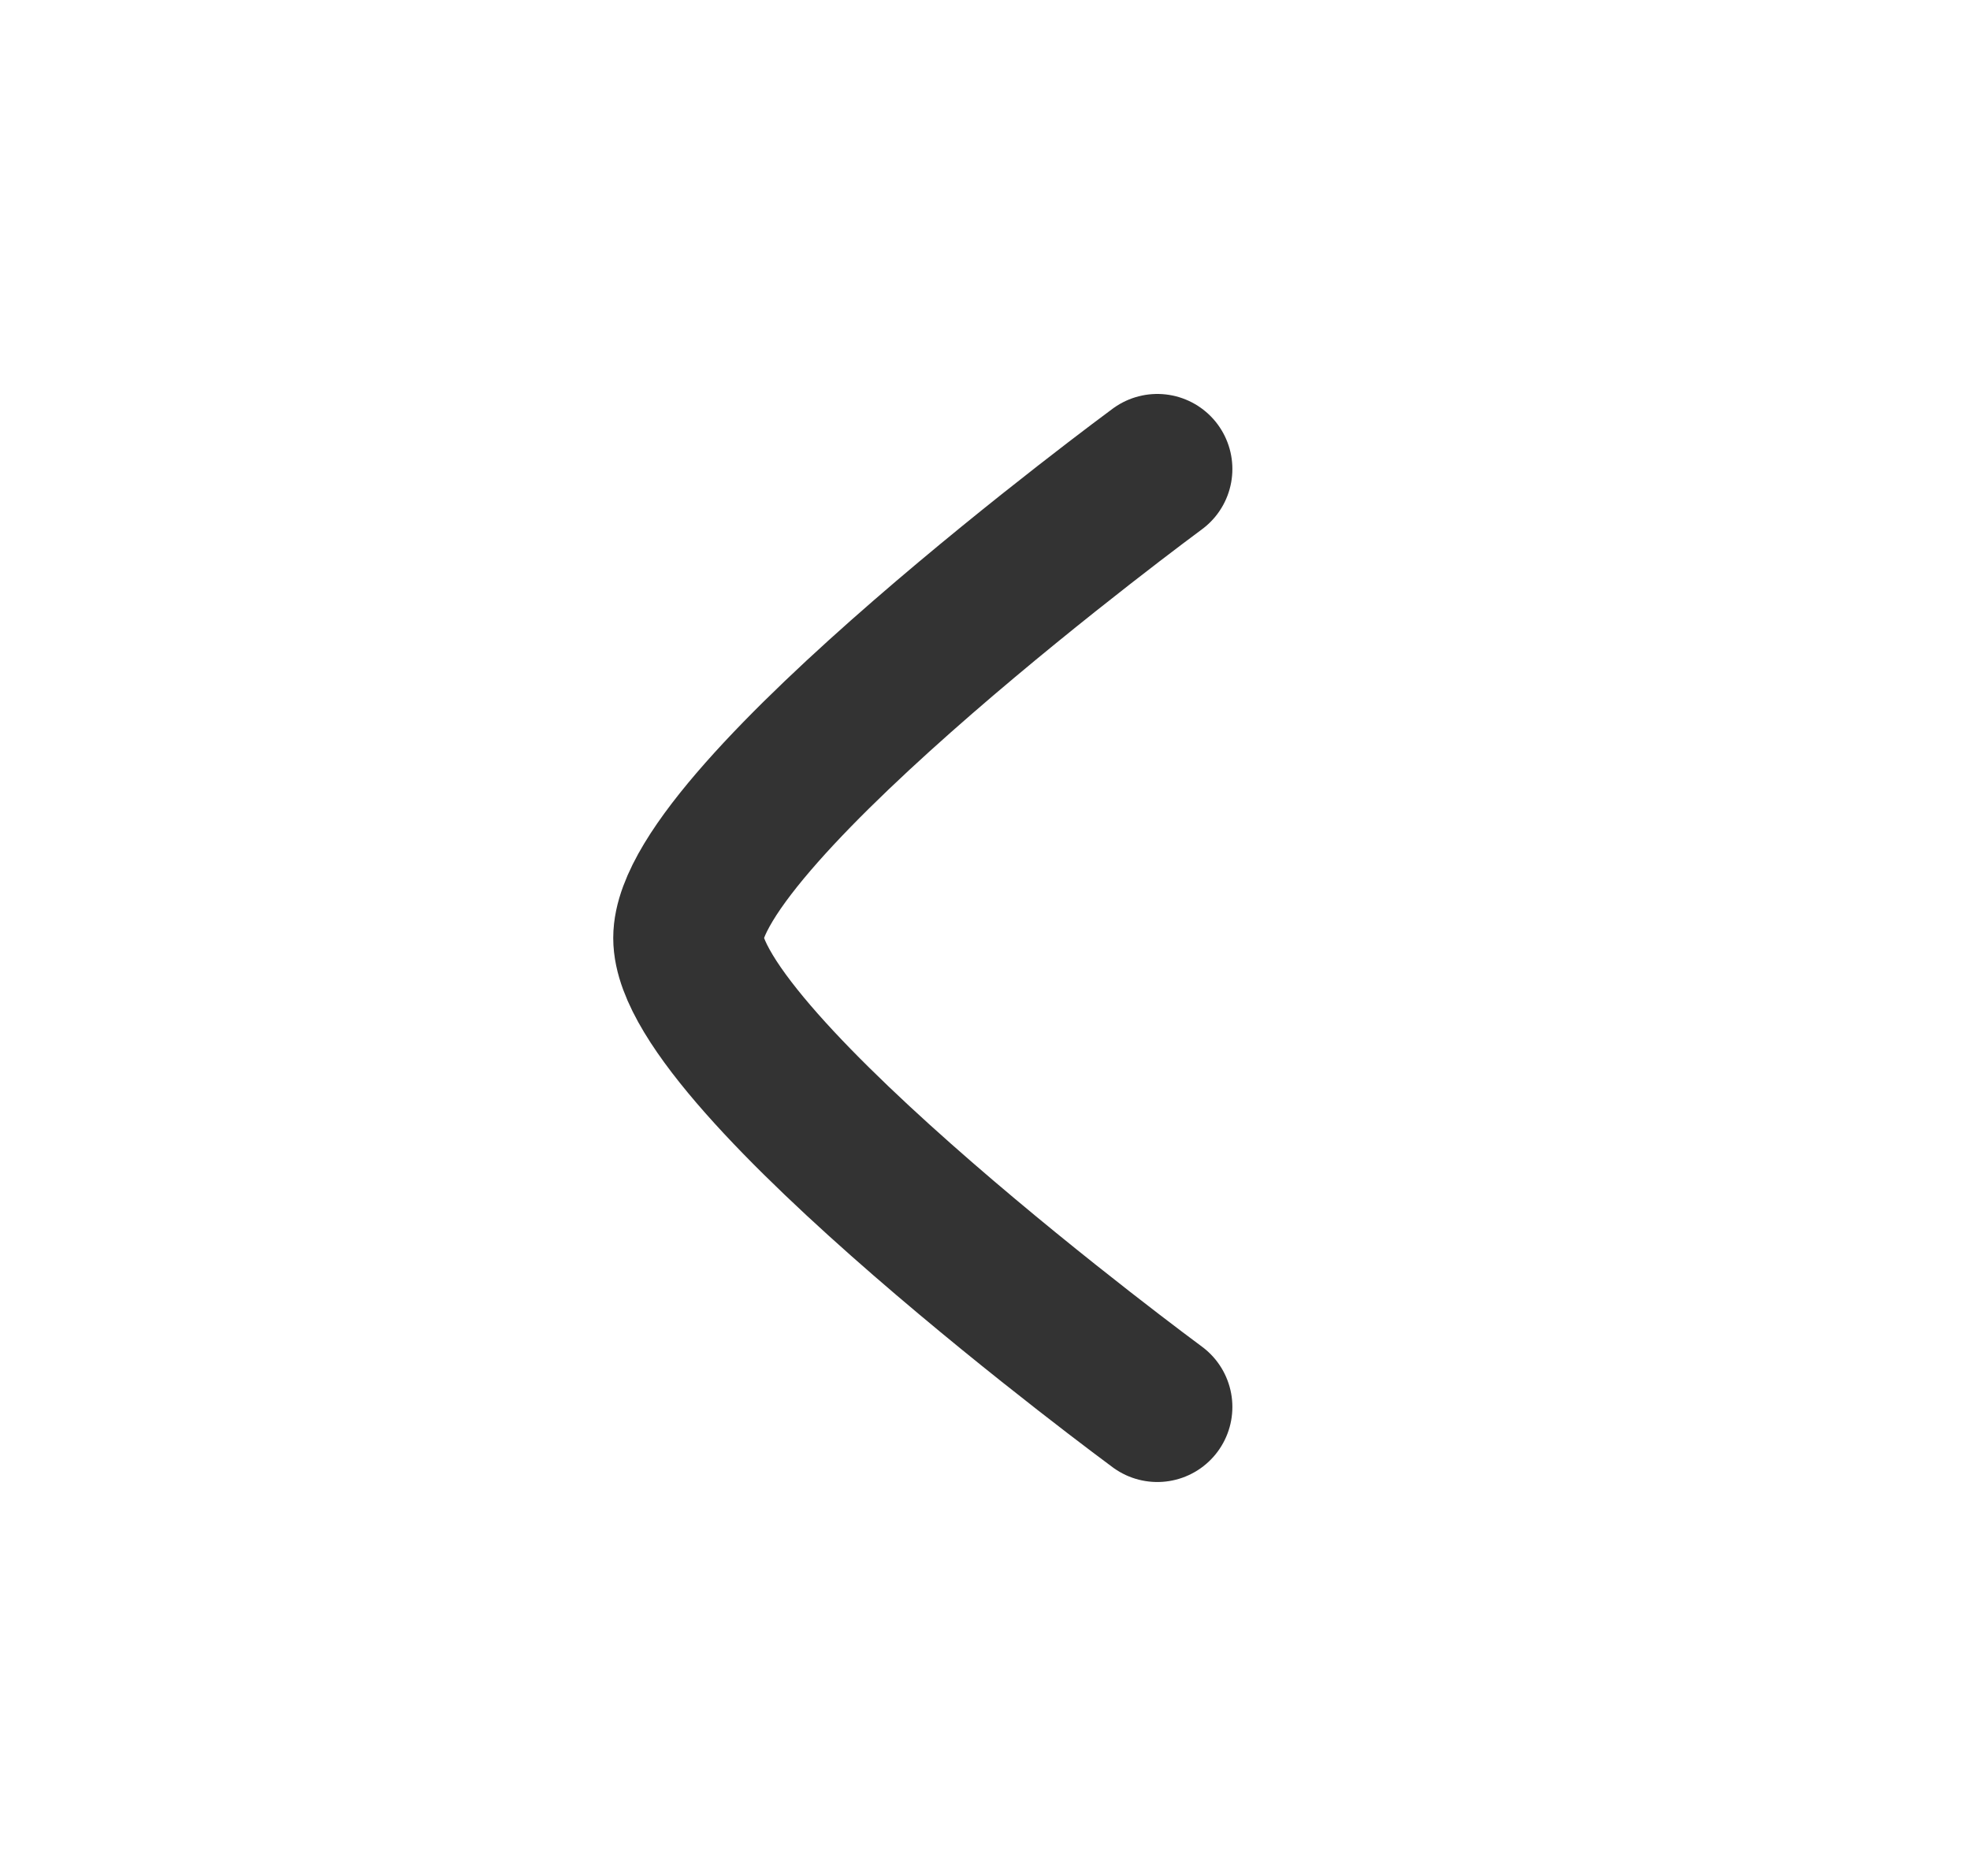
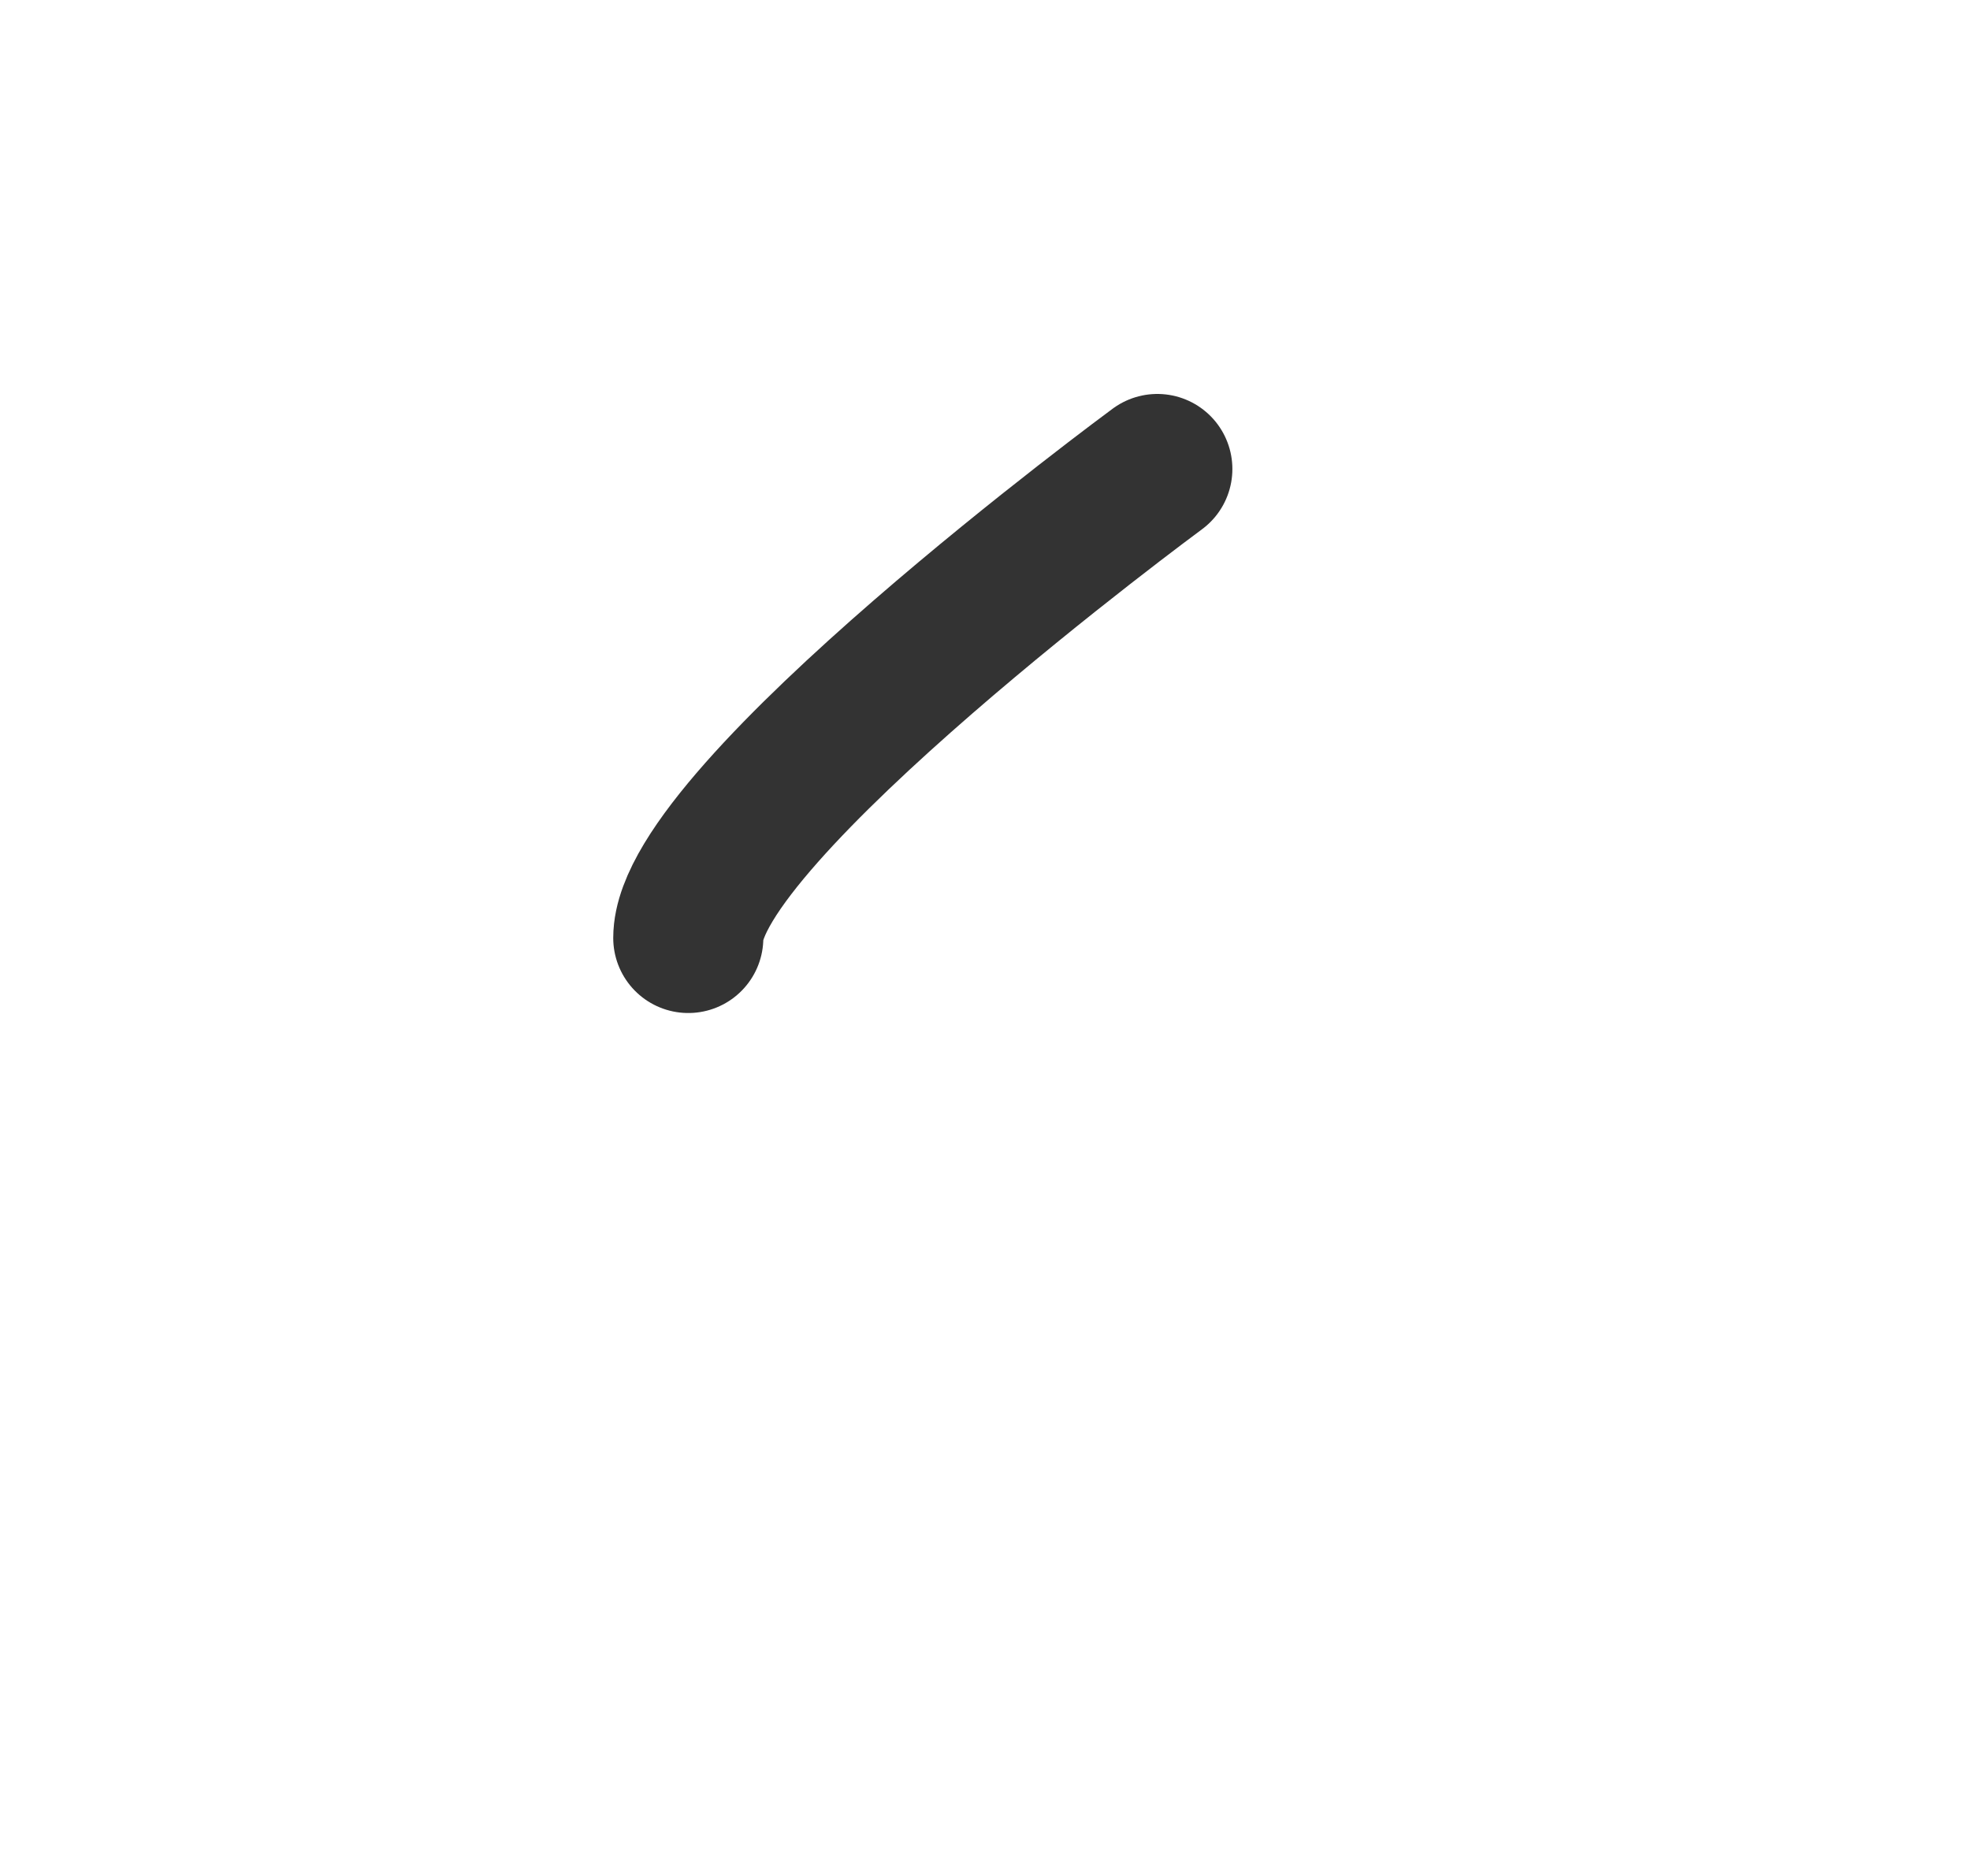
<svg xmlns="http://www.w3.org/2000/svg" width="21" height="20" viewBox="0 0 21 20" fill="none">
-   <path d="M12.337 5C12.337 5 7.337 8.682 7.337 10C7.337 11.318 12.337 15 12.337 15" stroke="#333333" stroke-width="1.6" stroke-linecap="round" stroke-linejoin="round" />
+   <path d="M12.337 5C12.337 5 7.337 8.682 7.337 10" stroke="#333333" stroke-width="1.6" stroke-linecap="round" stroke-linejoin="round" />
</svg>